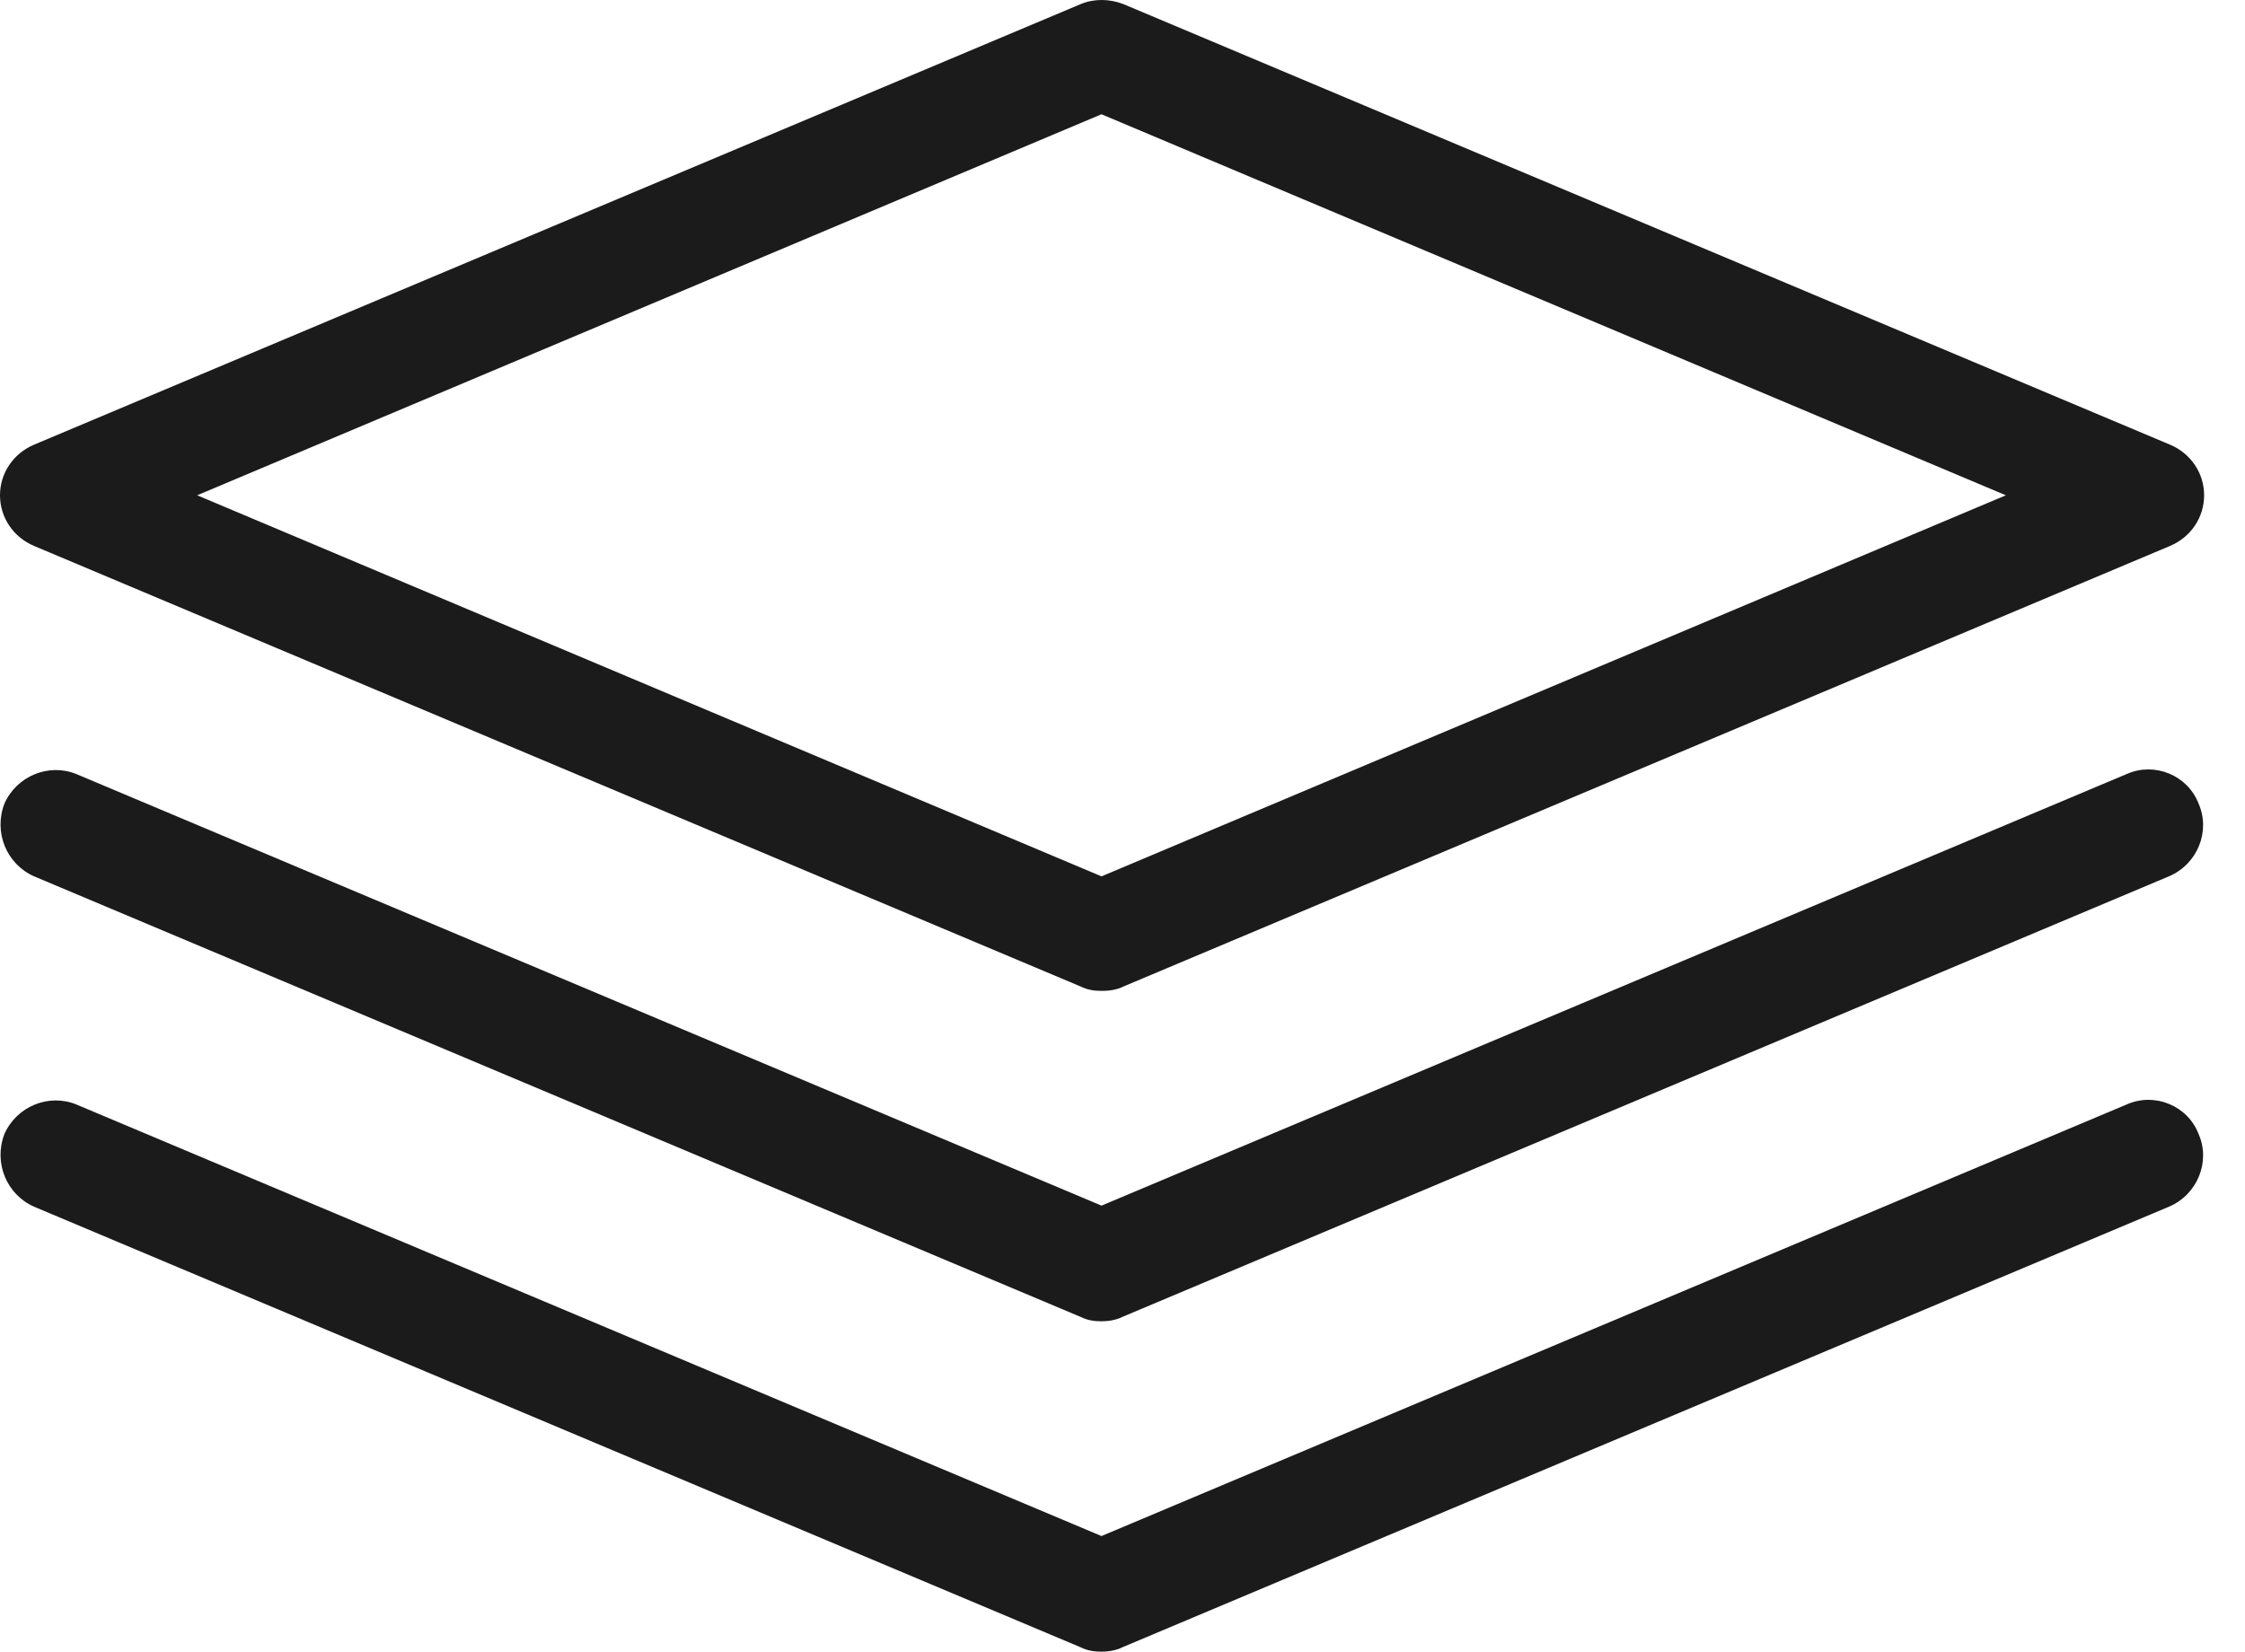
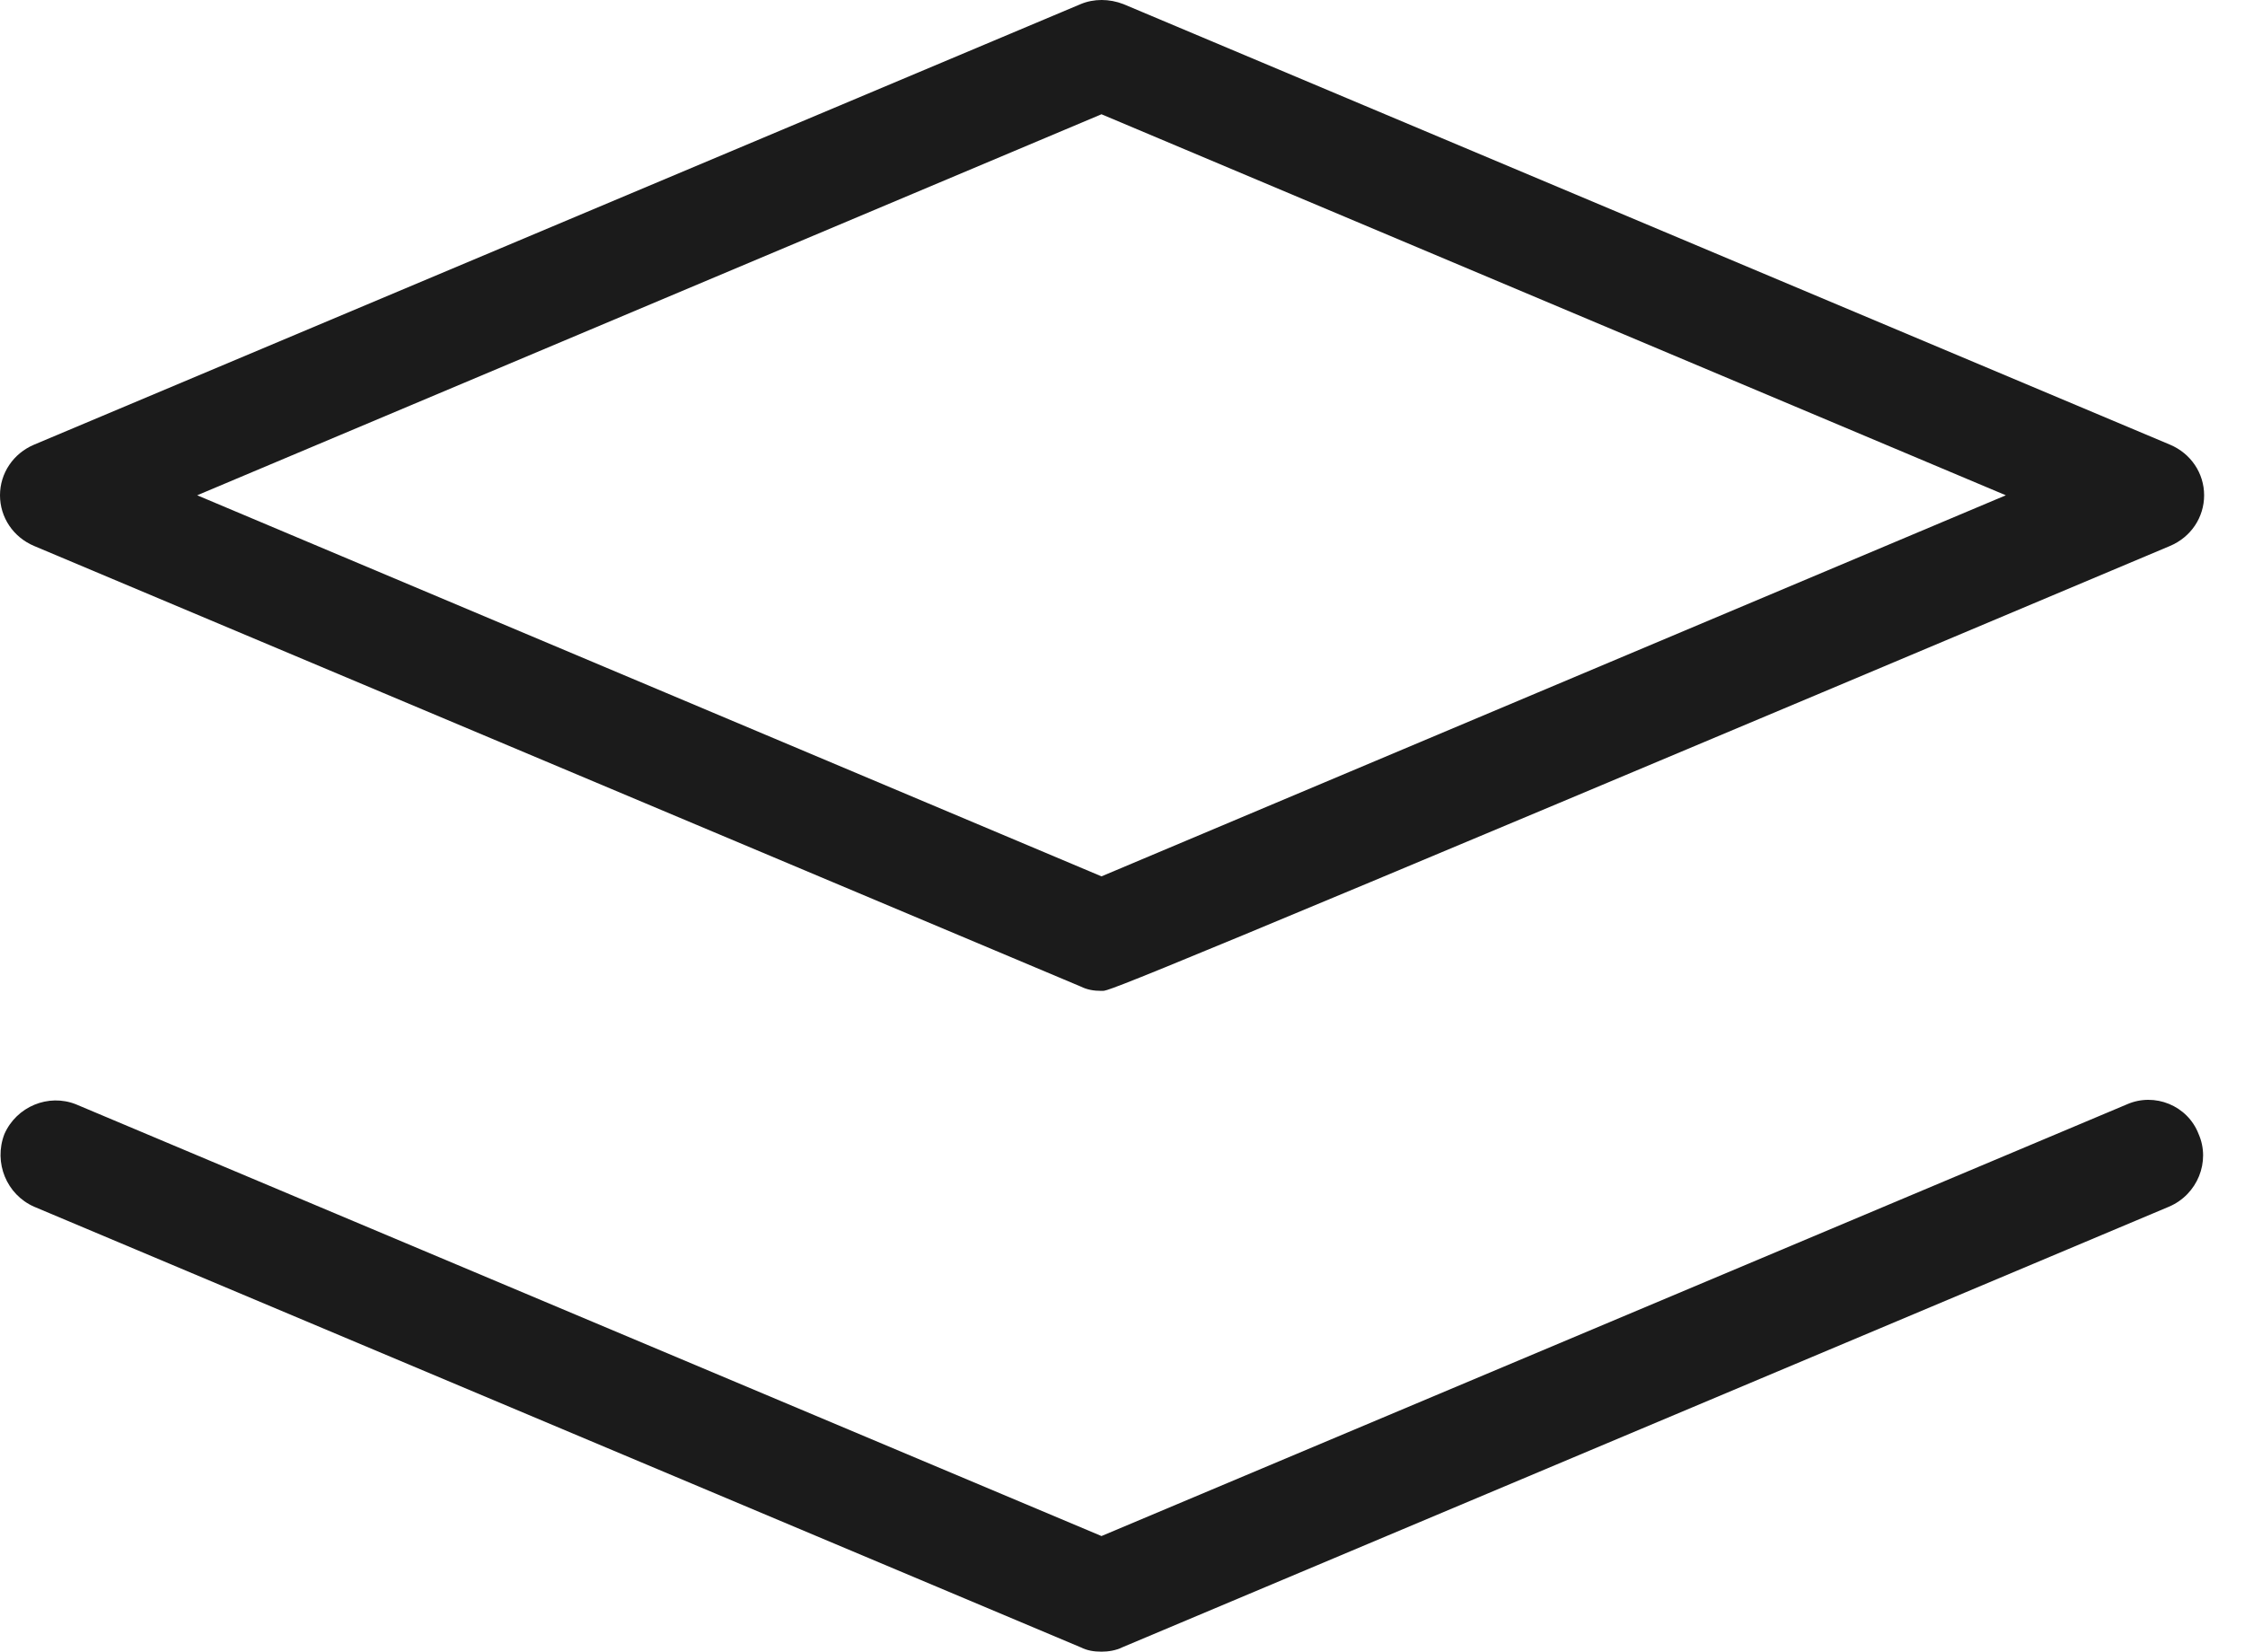
<svg xmlns="http://www.w3.org/2000/svg" fill="none" viewBox="0 0 53 39" height="39" width="53">
-   <path fill="#1B1B1B" d="M26.004 23.397C25.822 23.397 25.666 23.371 25.51 23.293L0.806 12.892C0.312 12.684 0 12.216 0 11.695C0 11.175 0.312 10.707 0.806 10.499L25.51 0.098C25.822 -0.033 26.186 -0.033 26.524 0.098L51.228 10.499C51.723 10.707 52.035 11.175 52.035 11.695C52.035 12.216 51.723 12.684 51.228 12.892L26.524 23.293C26.368 23.371 26.186 23.397 26.03 23.397H26.004ZM4.655 11.695L26.004 20.693L47.354 11.695L26.004 2.698L4.655 11.695Z" />
-   <path fill="#1B1B1B" d="M26.004 31.199C25.822 31.199 25.666 31.173 25.51 31.095L0.806 20.693C0.156 20.407 -0.156 19.653 0.104 18.977C0.39 18.327 1.144 18.015 1.794 18.274L26.004 28.468L50.214 18.274C50.864 17.988 51.645 18.301 51.905 18.977C52.191 19.627 51.879 20.407 51.203 20.693L26.498 31.095C26.342 31.173 26.16 31.199 26.004 31.199Z" />
+   <path fill="#1B1B1B" d="M26.004 23.397C25.822 23.397 25.666 23.371 25.51 23.293L0.806 12.892C0.312 12.684 0 12.216 0 11.695C0 11.175 0.312 10.707 0.806 10.499L25.51 0.098C25.822 -0.033 26.186 -0.033 26.524 0.098L51.228 10.499C51.723 10.707 52.035 11.175 52.035 11.695C52.035 12.216 51.723 12.684 51.228 12.892C26.368 23.371 26.186 23.397 26.03 23.397H26.004ZM4.655 11.695L26.004 20.693L47.354 11.695L26.004 2.698L4.655 11.695Z" />
  <path fill="#1B1B1B" d="M26.004 39C25.822 39 25.666 38.974 25.51 38.896L0.806 28.494C0.156 28.208 -0.156 27.454 0.104 26.778C0.39 26.128 1.144 25.816 1.794 26.076L26.004 36.27L50.214 26.076C50.864 25.79 51.645 26.102 51.905 26.778C52.191 27.428 51.879 28.208 51.203 28.494L26.498 38.896C26.342 38.974 26.16 39 26.004 39Z" />
</svg>